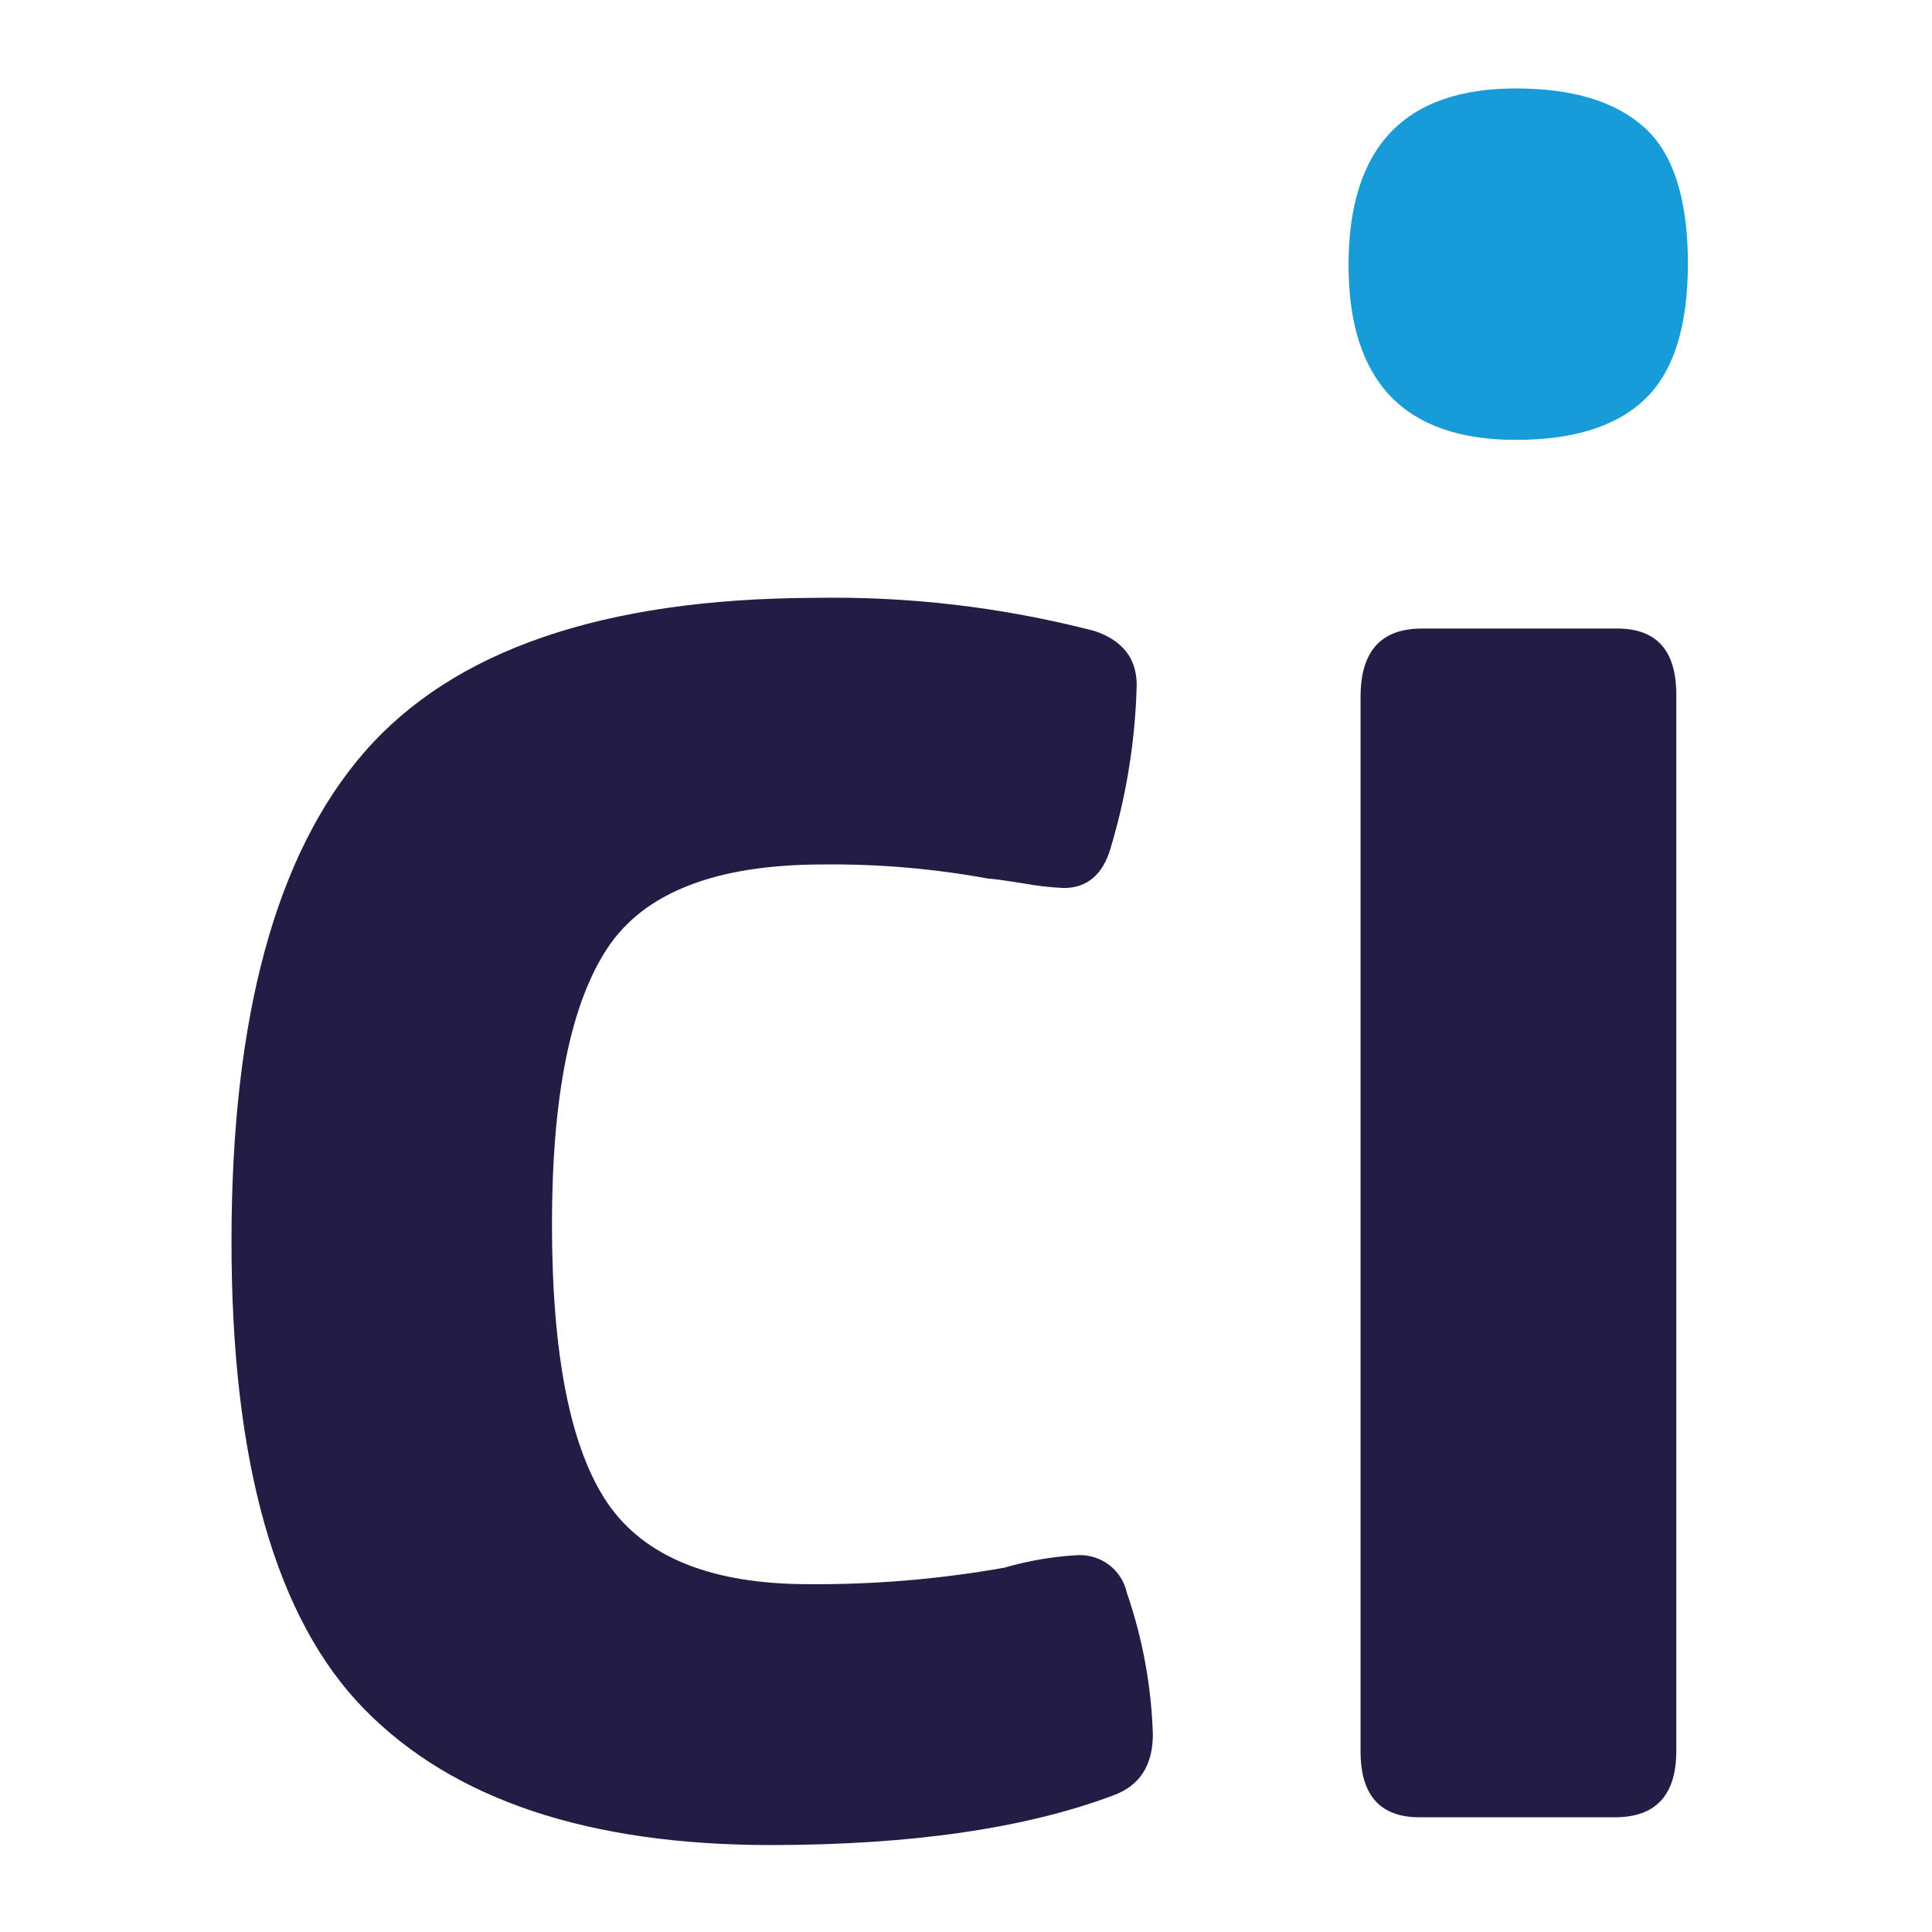
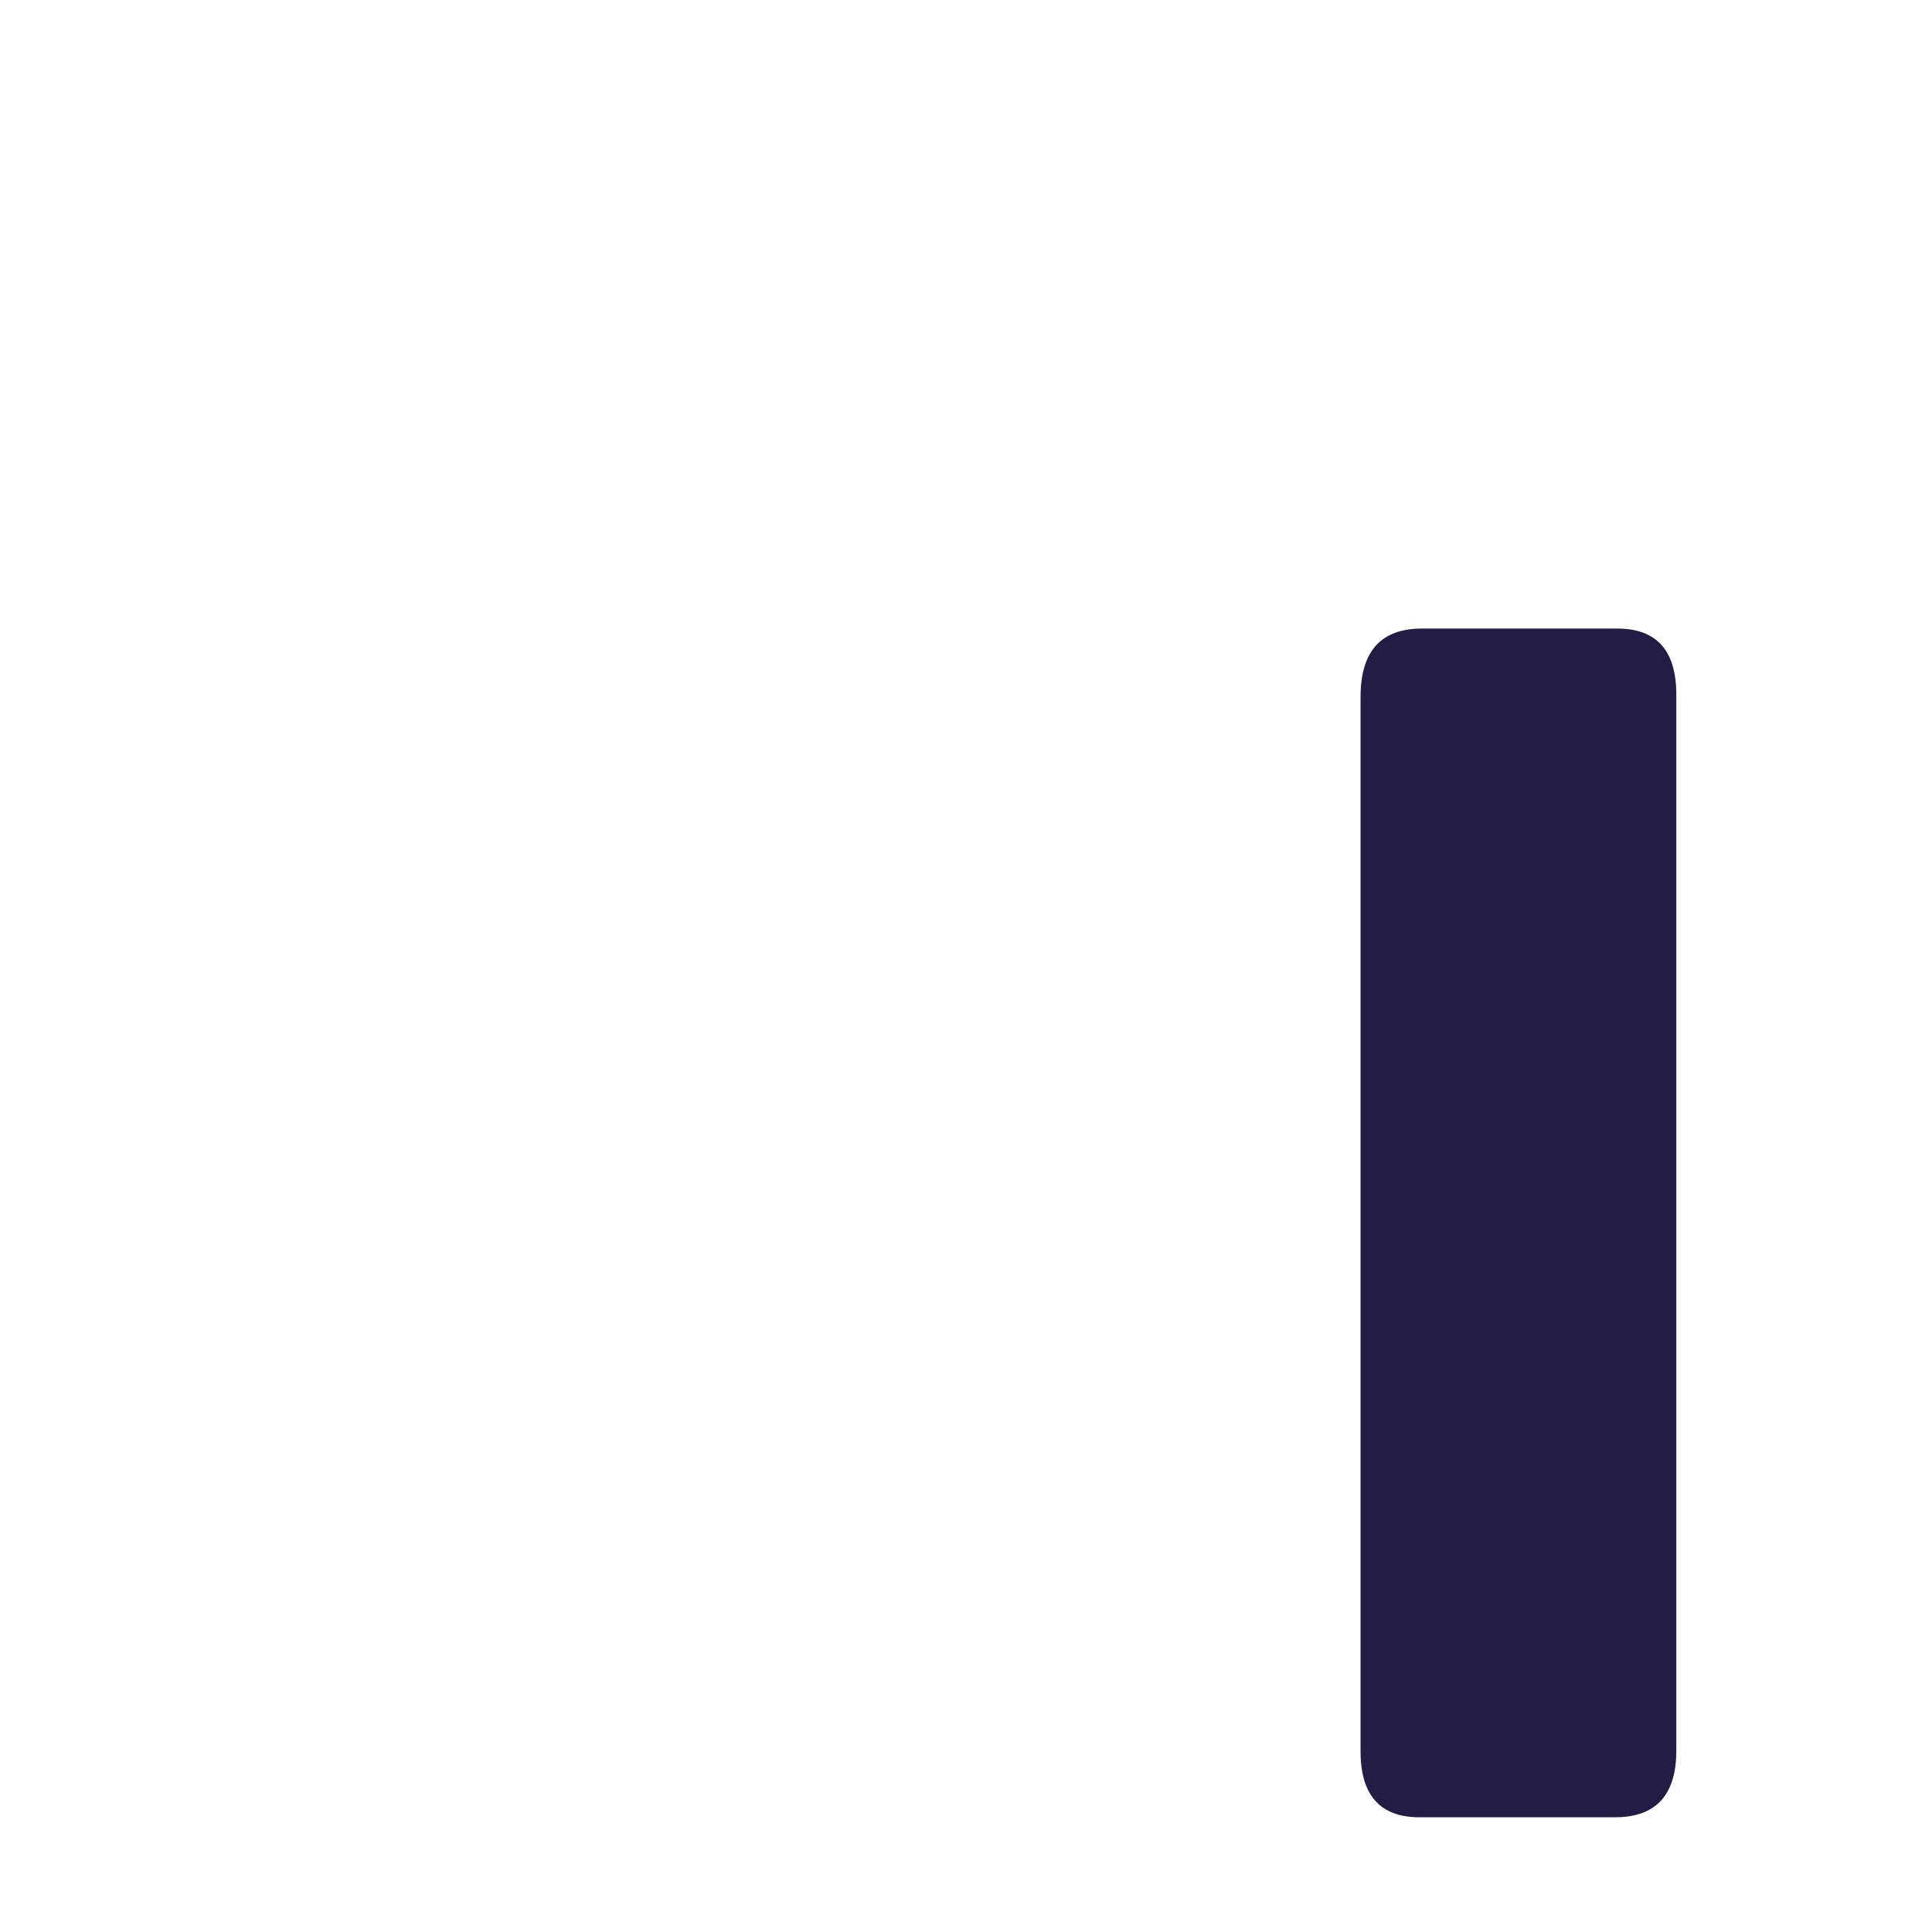
<svg xmlns="http://www.w3.org/2000/svg" width="200" viewBox="0 0 150 150" height="200" preserveAspectRatio="xMidYMid meet">
  <defs>
    <clipPath id="b931bd851b">
      <path d="M 17.973 46 L 90 46 L 90 143.328 L 17.973 143.328 Z M 17.973 46 " clip-rule="nonzero" />
    </clipPath>
    <clipPath id="ab46fa5865">
-       <path d="M 104 6.828 L 131.973 6.828 L 131.973 35 L 104 35 Z M 104 6.828 " clip-rule="nonzero" />
-     </clipPath>
+       </clipPath>
  </defs>
  <g clip-path="url(#b931bd851b)">
-     <path fill="#231d45" d="M 47.156 116.68 C 50.023 120.891 55.238 122.996 62.797 122.996 C 67.898 123.031 72.961 122.605 77.98 121.715 C 79.836 121.176 81.727 120.852 83.652 120.742 C 84.094 120.719 84.523 120.773 84.945 120.902 C 85.367 121.031 85.754 121.23 86.105 121.496 C 86.457 121.762 86.75 122.082 86.988 122.453 C 87.227 122.824 87.391 123.227 87.488 123.66 C 88.715 127.219 89.387 130.883 89.508 134.648 C 89.508 137.086 88.469 138.672 86.391 139.41 C 79.562 141.965 70.719 143.242 59.867 143.25 C 45.723 143.25 35.207 139.742 28.312 132.727 C 21.418 125.711 17.973 113.605 17.973 96.41 C 17.973 78.953 21.418 66.277 28.312 58.371 C 35.207 50.469 46.82 46.484 63.156 46.418 C 70.543 46.281 77.812 47.137 84.961 48.984 C 87.156 49.715 88.254 51.121 88.254 53.191 C 88.141 57.492 87.469 61.703 86.234 65.824 C 85.633 67.906 84.41 68.945 82.586 68.945 C 81.508 68.895 80.441 68.77 79.379 68.574 C 77.855 68.332 76.973 68.215 76.73 68.215 C 72.488 67.438 68.207 67.07 63.895 67.117 C 55.598 67.117 50.02 69.285 47.156 73.621 C 44.297 77.953 42.863 85.082 42.855 95 C 42.855 105.223 44.289 112.449 47.156 116.68 Z M 47.156 116.68 " fill-opacity="1" fill-rule="nonzero" />
-   </g>
+     </g>
  <g clip-path="url(#ab46fa5865)">
    <path fill="#189cd9" d="M 127.758 30.945 C 125.566 33.086 122.207 34.152 117.691 34.152 C 109.043 34.152 104.715 29.637 104.699 20.598 C 104.699 11.441 109.031 6.867 117.691 6.867 C 122.094 6.867 125.414 7.871 127.66 9.887 C 129.906 11.902 131.035 15.41 131.051 20.414 C 131.051 25.305 129.953 28.816 127.758 30.945 Z M 127.758 30.945 " fill-opacity="1" fill-rule="nonzero" />
  </g>
  <path fill="#231d45" d="M 125.379 141.094 L 110.207 141.094 C 107.156 141.094 105.633 139.387 105.633 135.973 L 105.633 54.105 C 105.633 50.566 107.219 48.801 110.391 48.801 L 125.574 48.801 C 128.621 48.801 130.148 50.512 130.148 53.93 L 130.148 135.973 C 130.137 139.383 128.547 141.094 125.379 141.094 Z M 125.379 141.094 " fill-opacity="1" fill-rule="nonzero" />
</svg>